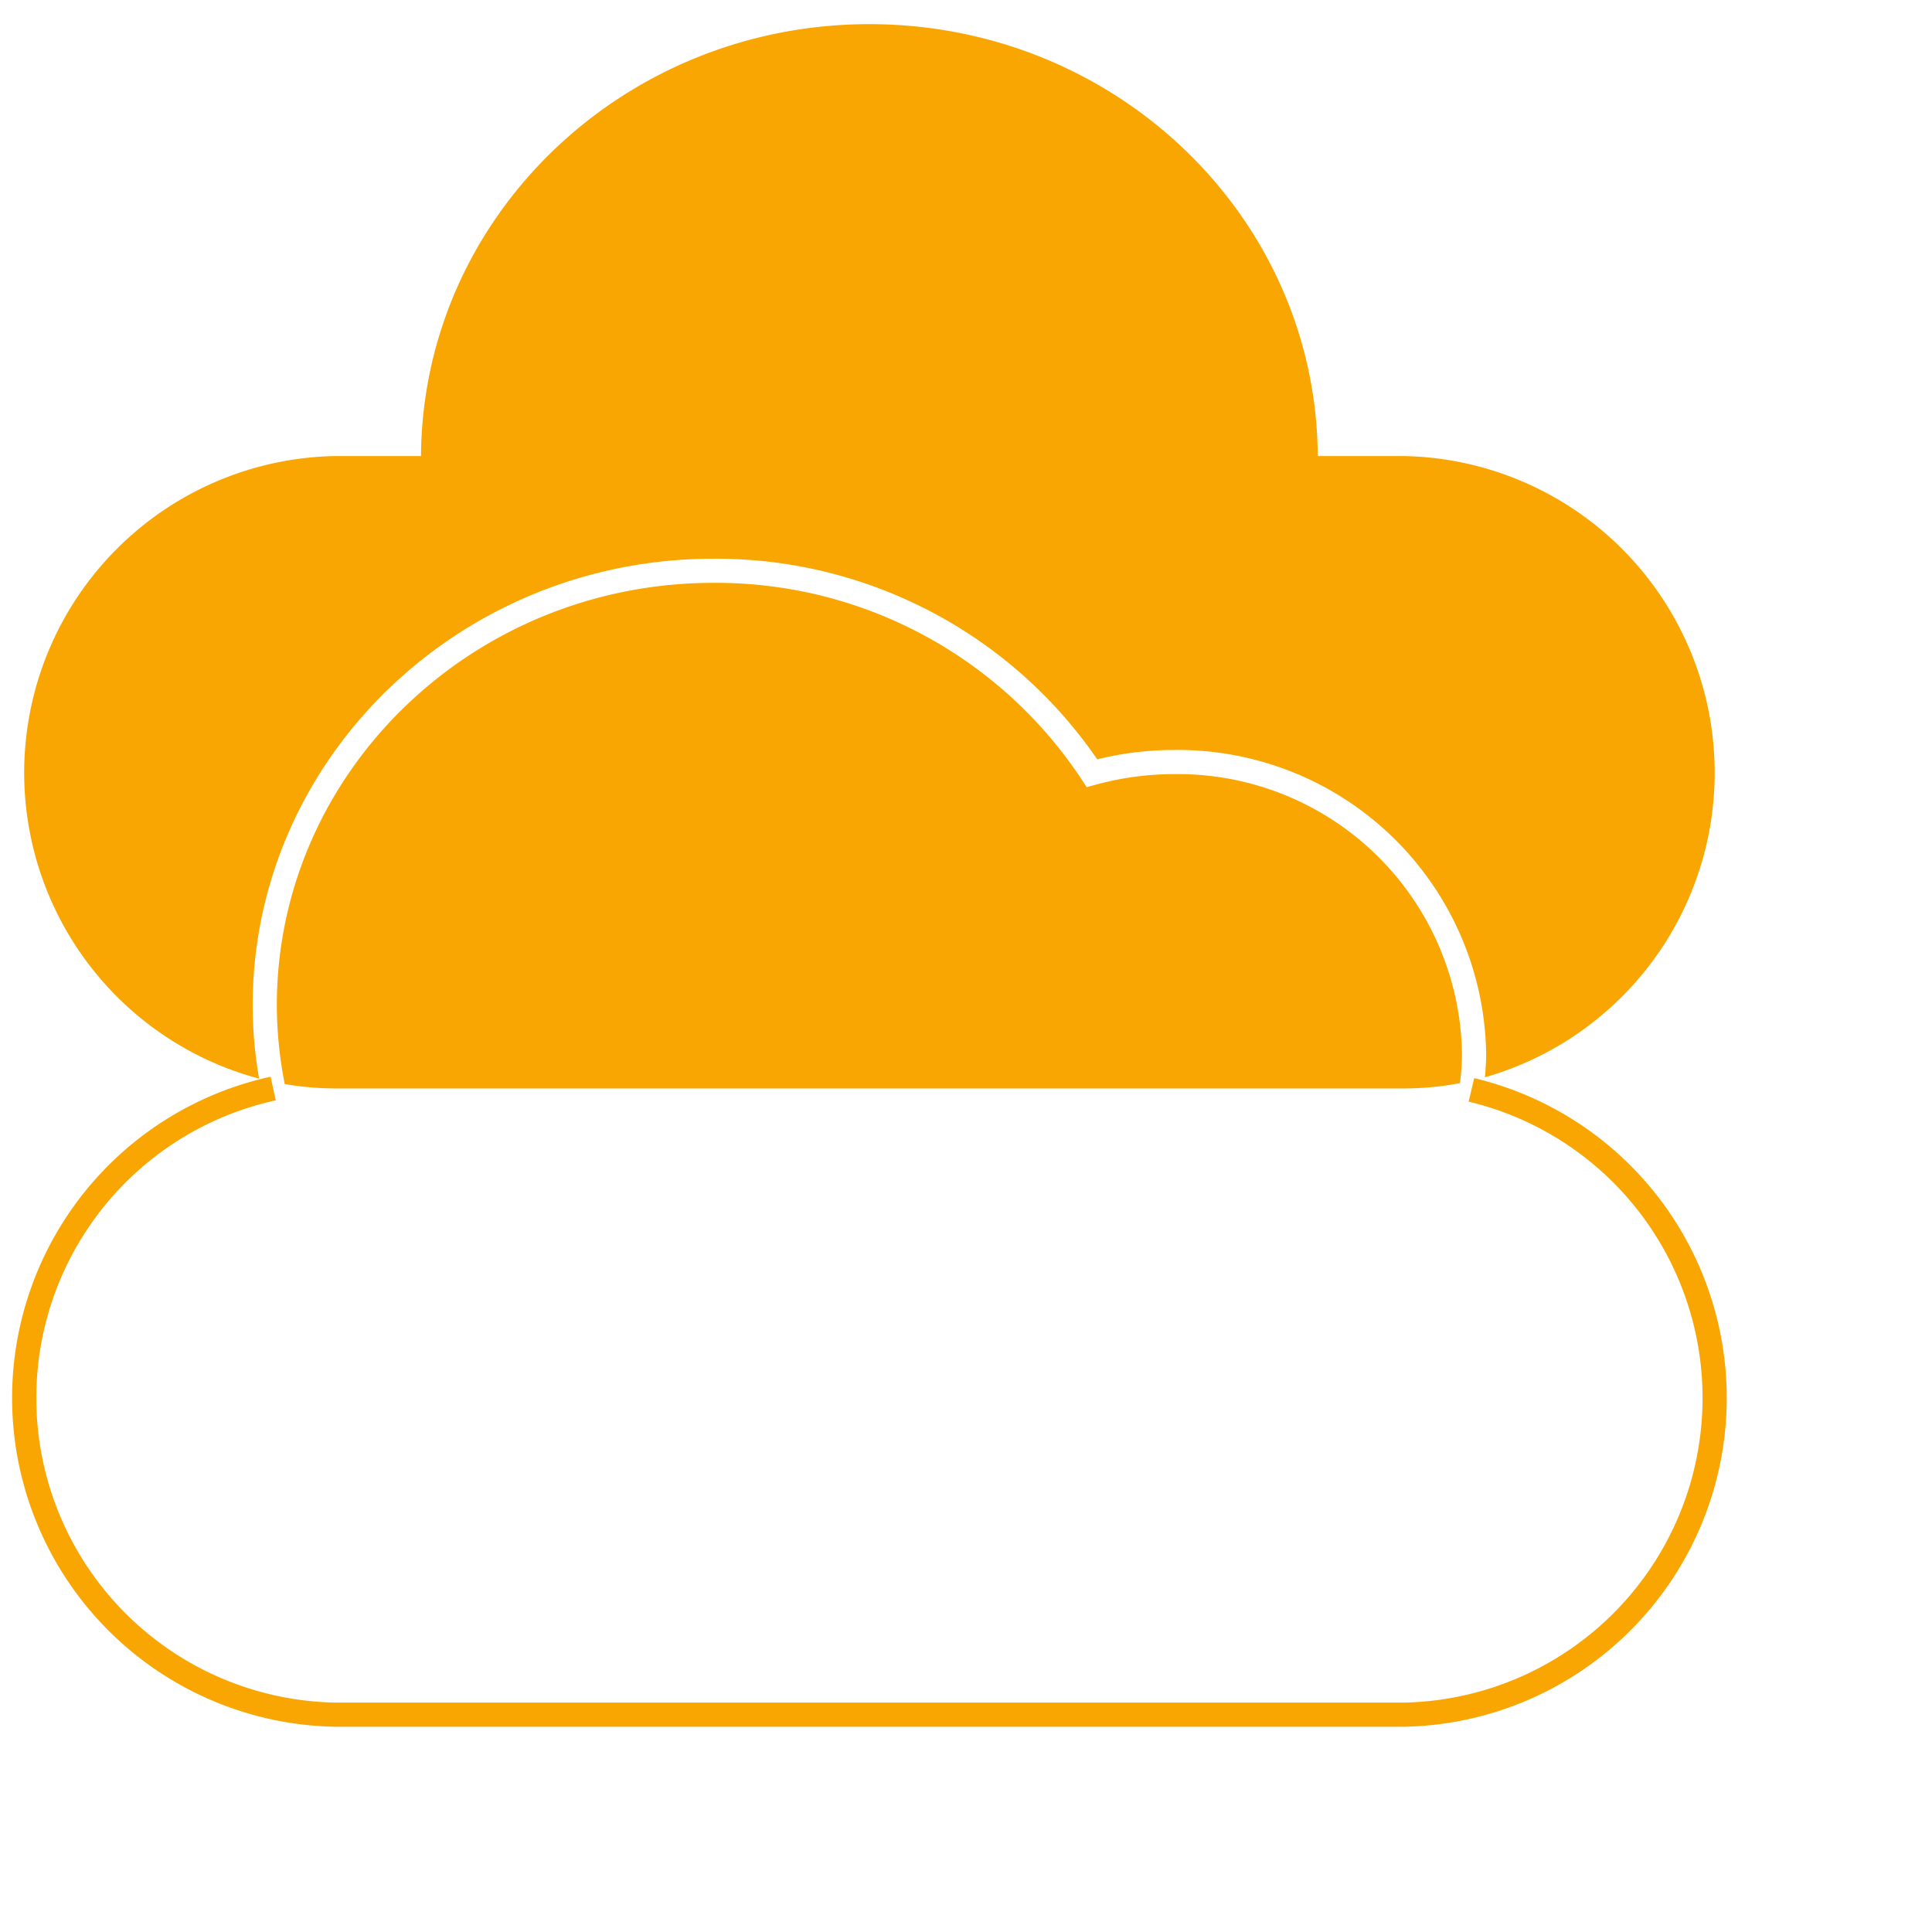
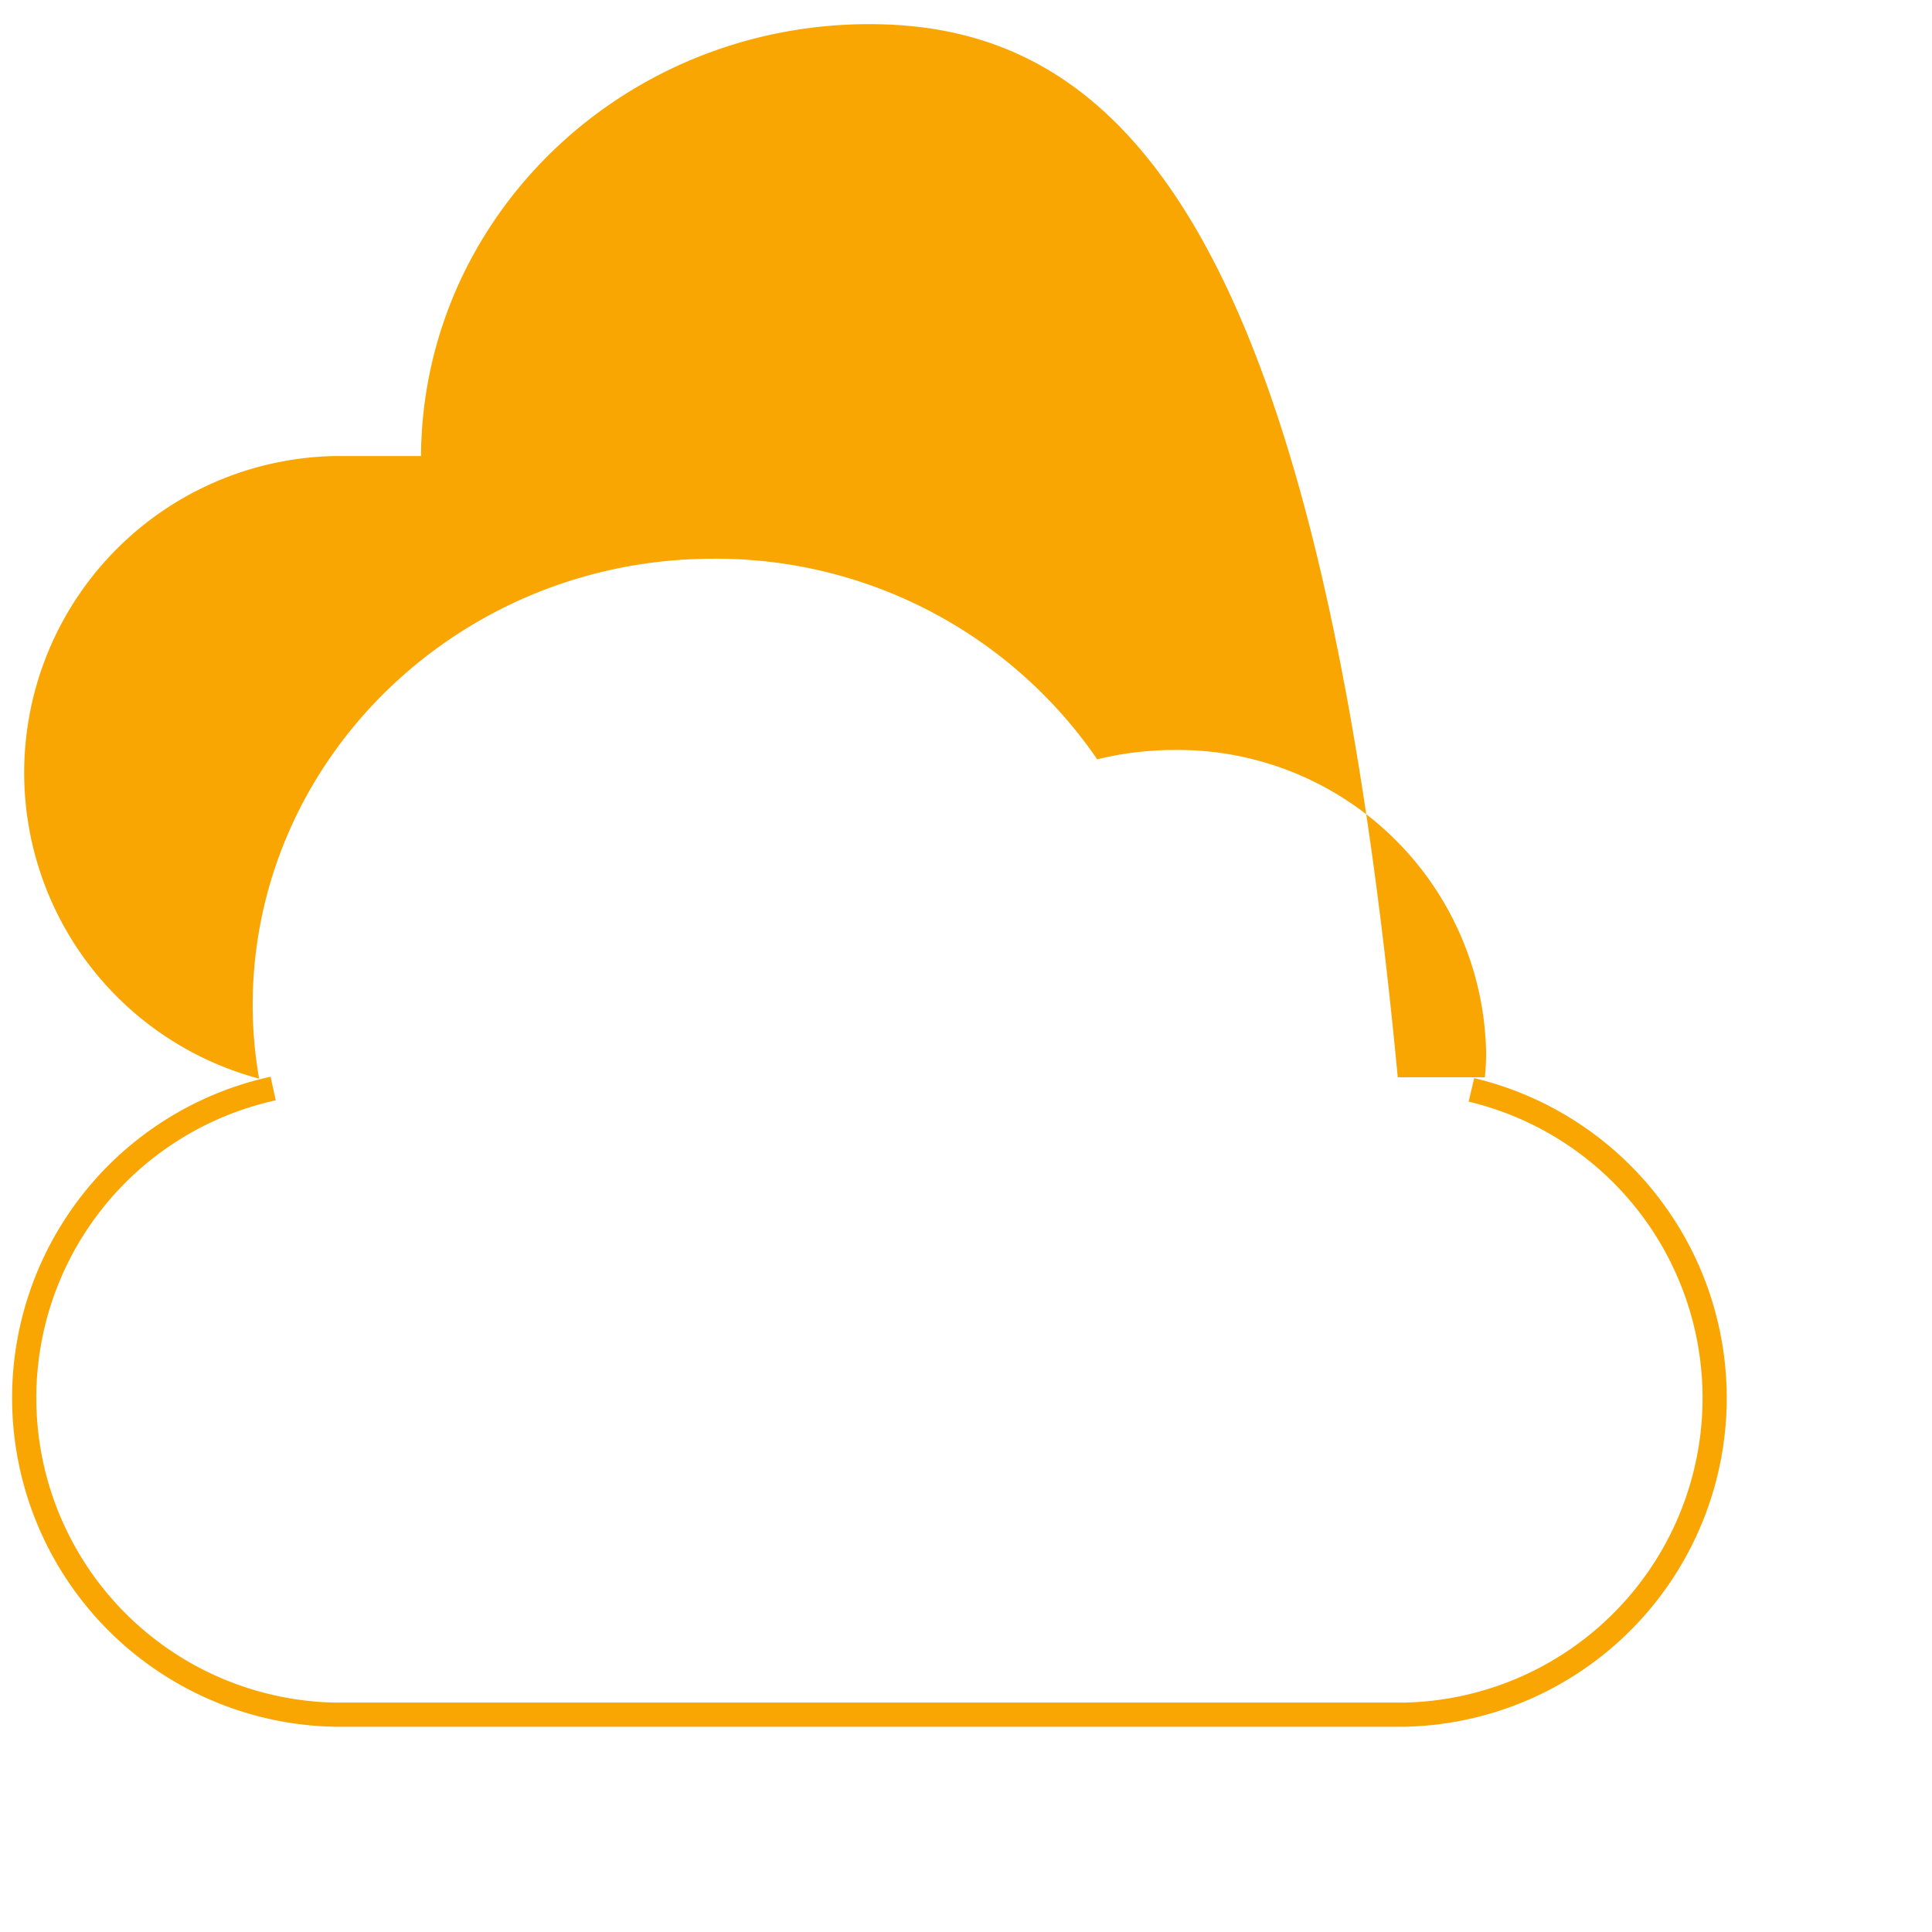
<svg xmlns="http://www.w3.org/2000/svg" width="24" height="24" fill="#f9a602">
  <g transform="scale(0.3)">
-     <path d="M10.729 44.666a17.909 17.909 0 01-.266-3.038c0-10.197 8.556-18.493 19.073-18.493a19.146 19.146 0 0115.899 8.308 13.243 13.243 0 013.157-.388 12.77 12.77 0 0112.946 12.557c0 .316-.019.644-.051.996a13.115 13.115 0 00-3.312-25.723h-3.609C54.506 8.998 46.22 1 36 1 25.78 1 17.494 8.998 17.433 18.885h-3.609a13.114 13.114 0 00-3.095 25.78z" />
-     <path d="M58.175 45.07a12.445 12.445 0 002.28-.22c.05-.411.079-.825.083-1.238a11.769 11.769 0 00-11.946-11.557 12.327 12.327 0 00-3.244.444l-.35.095-.2-.304a18.14 18.14 0 00-15.262-8.155c-9.966 0-18.073 7.847-18.073 17.493.004 1.094.113 2.186.327 3.26.671.116 1.352.177 2.034.182h44.351z" />
+     <path d="M10.729 44.666a17.909 17.909 0 01-.266-3.038c0-10.197 8.556-18.493 19.073-18.493a19.146 19.146 0 0115.899 8.308 13.243 13.243 0 013.157-.388 12.77 12.77 0 0112.946 12.557c0 .316-.019.644-.051.996h-3.609C54.506 8.998 46.22 1 36 1 25.78 1 17.494 8.998 17.433 18.885h-3.609a13.114 13.114 0 00-3.095 25.78z" />
    <path d="M3.109 49.871a13.616 13.616 0 018.096-5.286l.214.977A12.617 12.617 0 0013.83 70.5h44.34a12.616 12.616 0 002.642-24.884l.232-.973A13.616 13.616 0 0158.187 71.5H13.813A13.617 13.617 0 013.11 49.871z" />
  </g>
</svg>